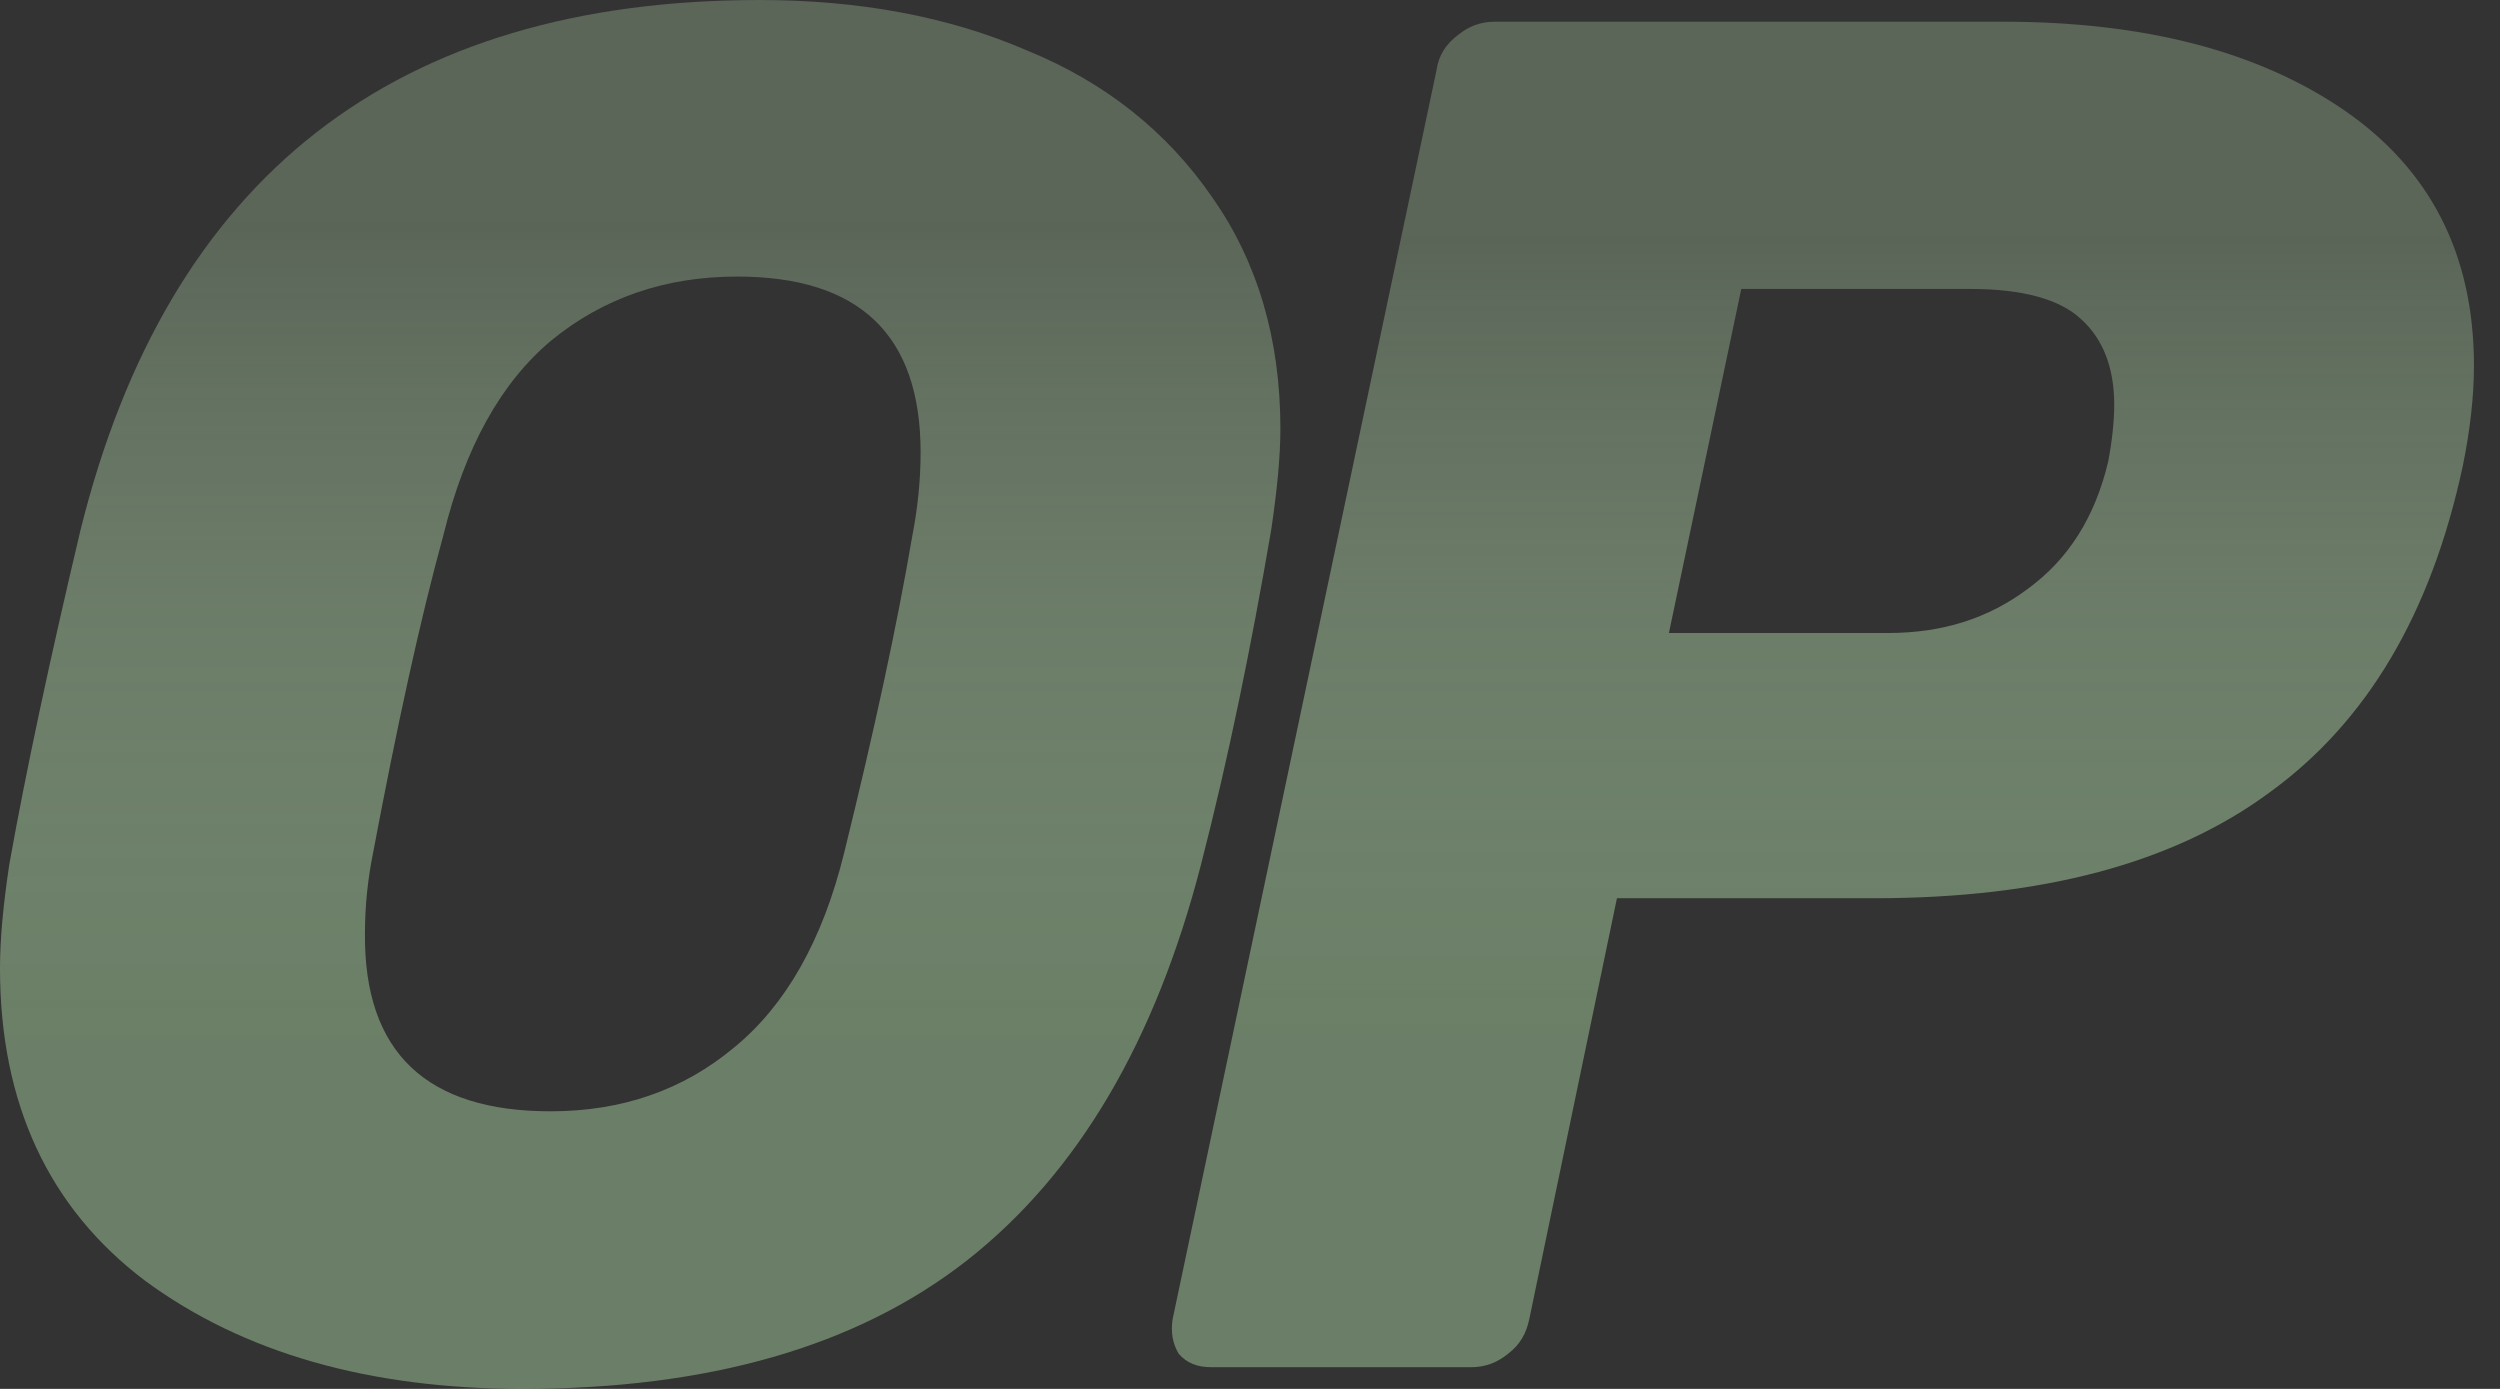
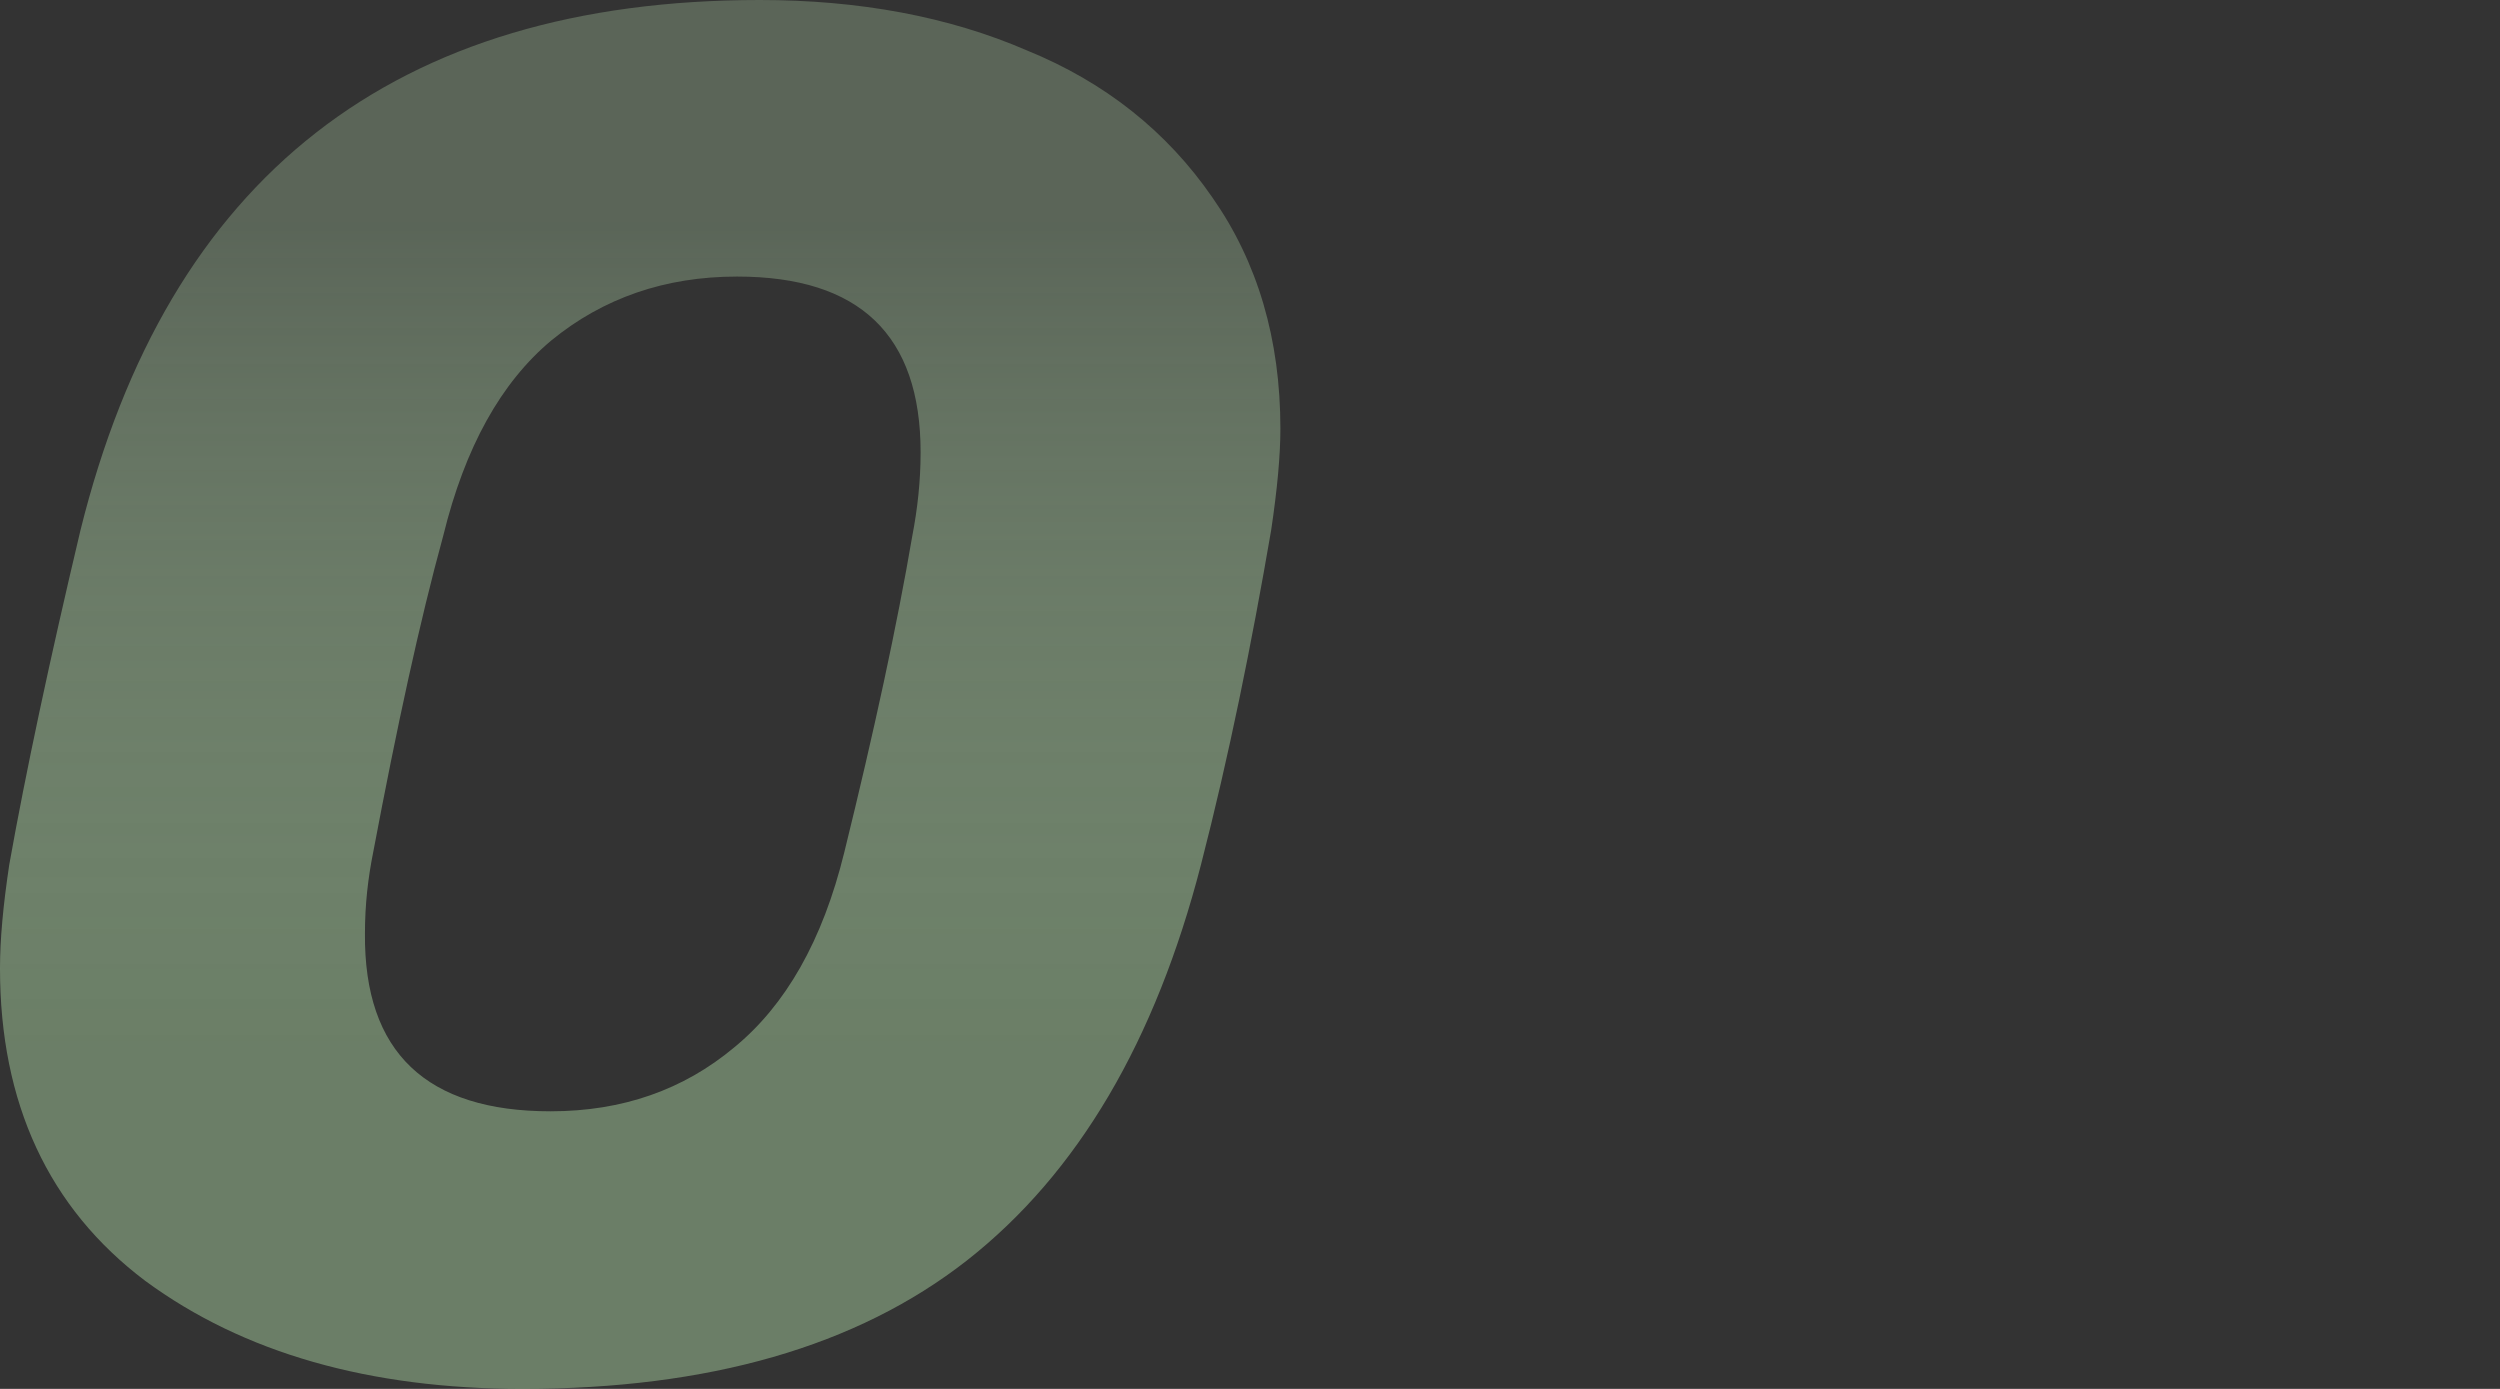
<svg xmlns="http://www.w3.org/2000/svg" width="90" height="50" viewBox="0 0 90 50" fill="none">
  <rect x="0" y="0" width="90" height="50" fill="#333333" stroke="none" />
  <g style="mix-blend-mode:color-dodge">
    <path d="M18.816 50C13.286 50 8.759 48.705 5.233 46.114C1.744 43.486 0 39.711 0 34.863C0 33.827 0.111 32.605 0.334 31.125C0.928 27.794 1.781 23.797 2.895 19.097C6.049 6.366 14.214 0 27.352 0C30.915 0 34.144 0.592 36.964 1.813C39.785 2.961 42.011 4.737 43.644 7.106C45.277 9.437 46.094 12.213 46.094 15.433C46.094 16.395 45.982 17.617 45.76 19.097C45.055 23.205 44.238 27.239 43.236 31.125C41.603 37.454 38.82 42.228 34.812 45.374C30.84 48.483 25.496 50 18.816 50ZM19.818 40.007C22.416 40.007 24.606 39.23 26.424 37.713C28.28 36.195 29.616 33.864 30.395 30.681C31.471 26.314 32.288 22.539 32.845 19.282C33.03 18.32 33.142 17.32 33.142 16.284C33.142 12.065 30.952 9.956 26.535 9.956C23.938 9.956 21.711 10.733 19.855 12.25C18.037 13.768 16.738 16.099 15.958 19.282C15.105 22.391 14.288 26.166 13.435 30.681C13.249 31.606 13.138 32.569 13.138 33.605C13.101 37.898 15.365 40.007 19.818 40.007Z" fill="url(#paint0_linear_180_865)" fill-opacity="0.7" />
-     <path d="M43.609 49.219C43.096 49.219 42.729 49.071 42.435 48.739C42.215 48.371 42.142 47.965 42.215 47.486L51.717 2.514C51.79 1.998 52.047 1.592 52.487 1.26C52.891 0.929 53.331 0.781 53.808 0.781H72.114C77.213 0.781 81.285 1.85 84.367 3.951C87.485 6.089 89.062 9.149 89.062 13.167C89.062 14.31 88.916 15.526 88.659 16.78C87.522 22.088 85.21 25.995 81.689 28.539C78.24 31.082 73.508 32.336 67.491 32.336H58.21L55.055 47.486C54.945 48.002 54.725 48.408 54.285 48.739C53.881 49.071 53.441 49.219 52.964 49.219H43.609ZM67.968 22.788C69.913 22.788 71.564 22.272 72.994 21.203C74.462 20.134 75.415 18.623 75.892 16.632C76.039 15.858 76.112 15.158 76.112 14.568C76.112 13.241 75.709 12.209 74.939 11.508C74.168 10.771 72.811 10.402 70.94 10.402H62.686L60.081 22.788H67.968Z" fill="url(#paint1_linear_180_865)" fill-opacity="0.7" />
  </g>
  <defs>
    <linearGradient id="paint0_linear_180_865" x1="23.047" y1="0" x2="23.047" y2="50" gradientUnits="userSpaceOnUse">
      <stop offset="0.16" stop-color="#D3FFCA" stop-opacity="0.35" />
      <stop offset="0.75" stop-color="#839F7D" />
    </linearGradient>
    <linearGradient id="paint1_linear_180_865" x1="65.625" y1="0.781" x2="65.625" y2="49.219" gradientUnits="userSpaceOnUse">
      <stop offset="0.16" stop-color="#D3FFCA" stop-opacity="0.35" />
      <stop offset="0.75" stop-color="#839F7D" />
    </linearGradient>
  </defs>
</svg>